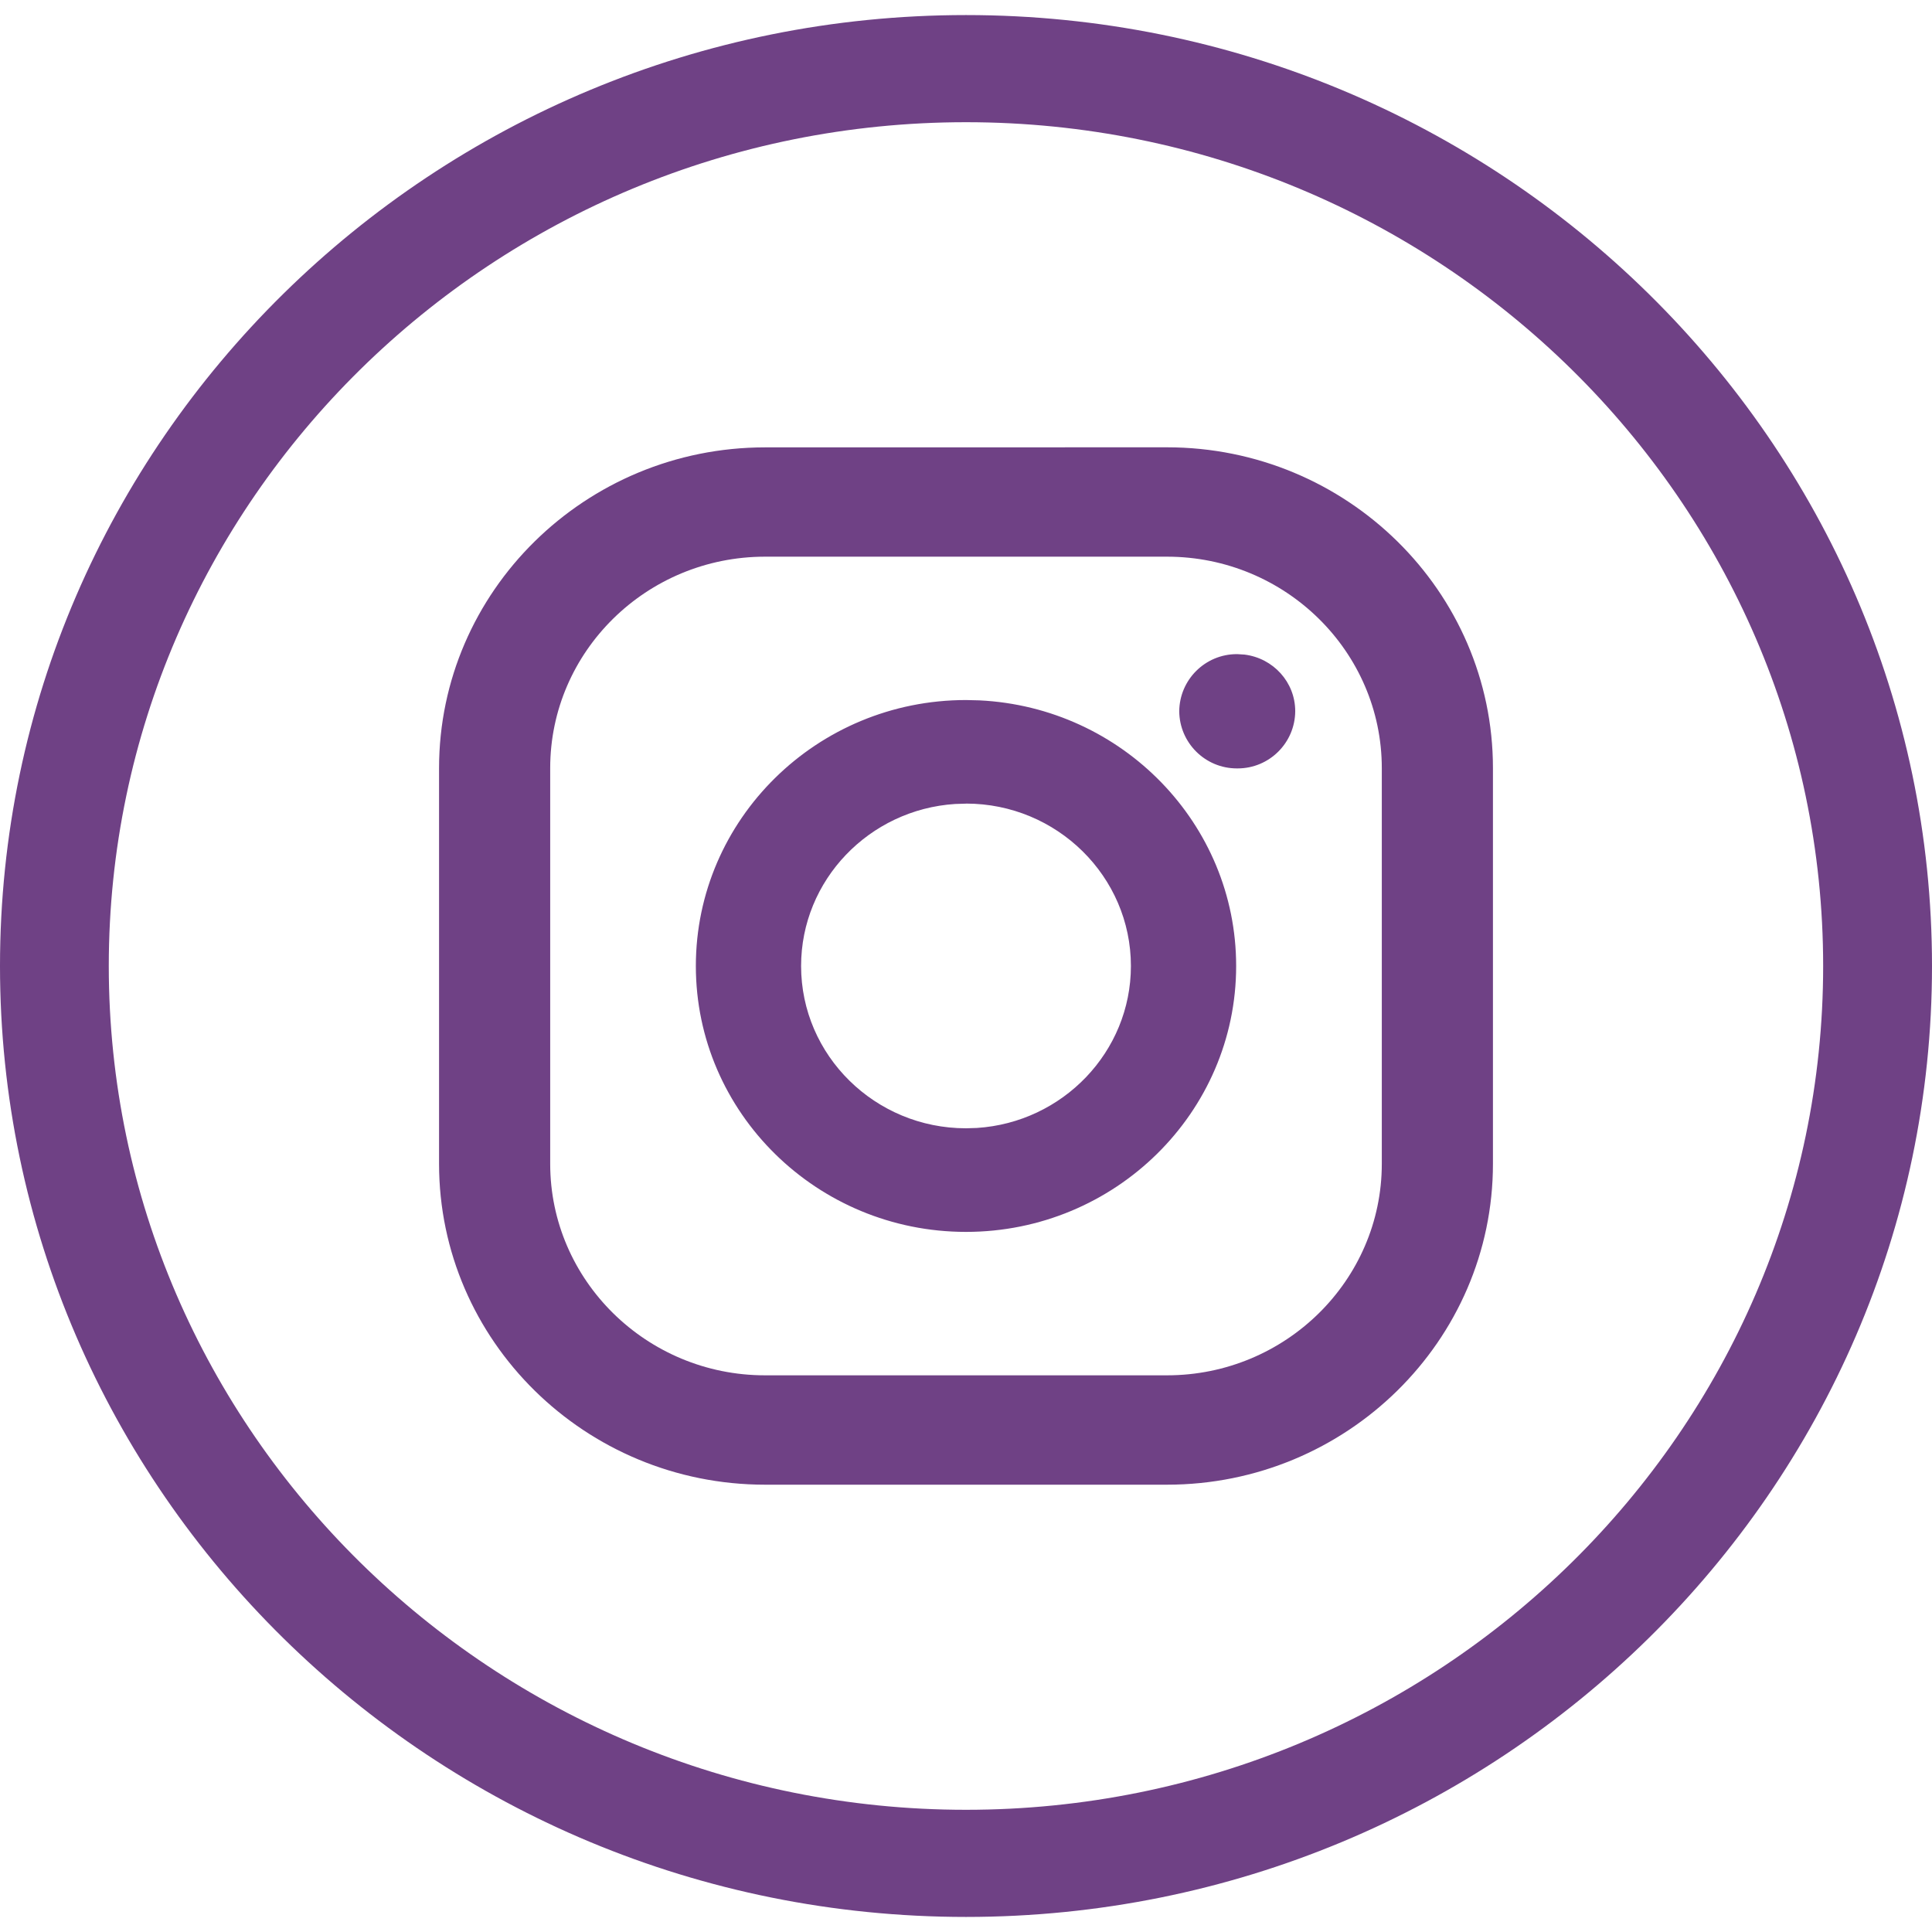
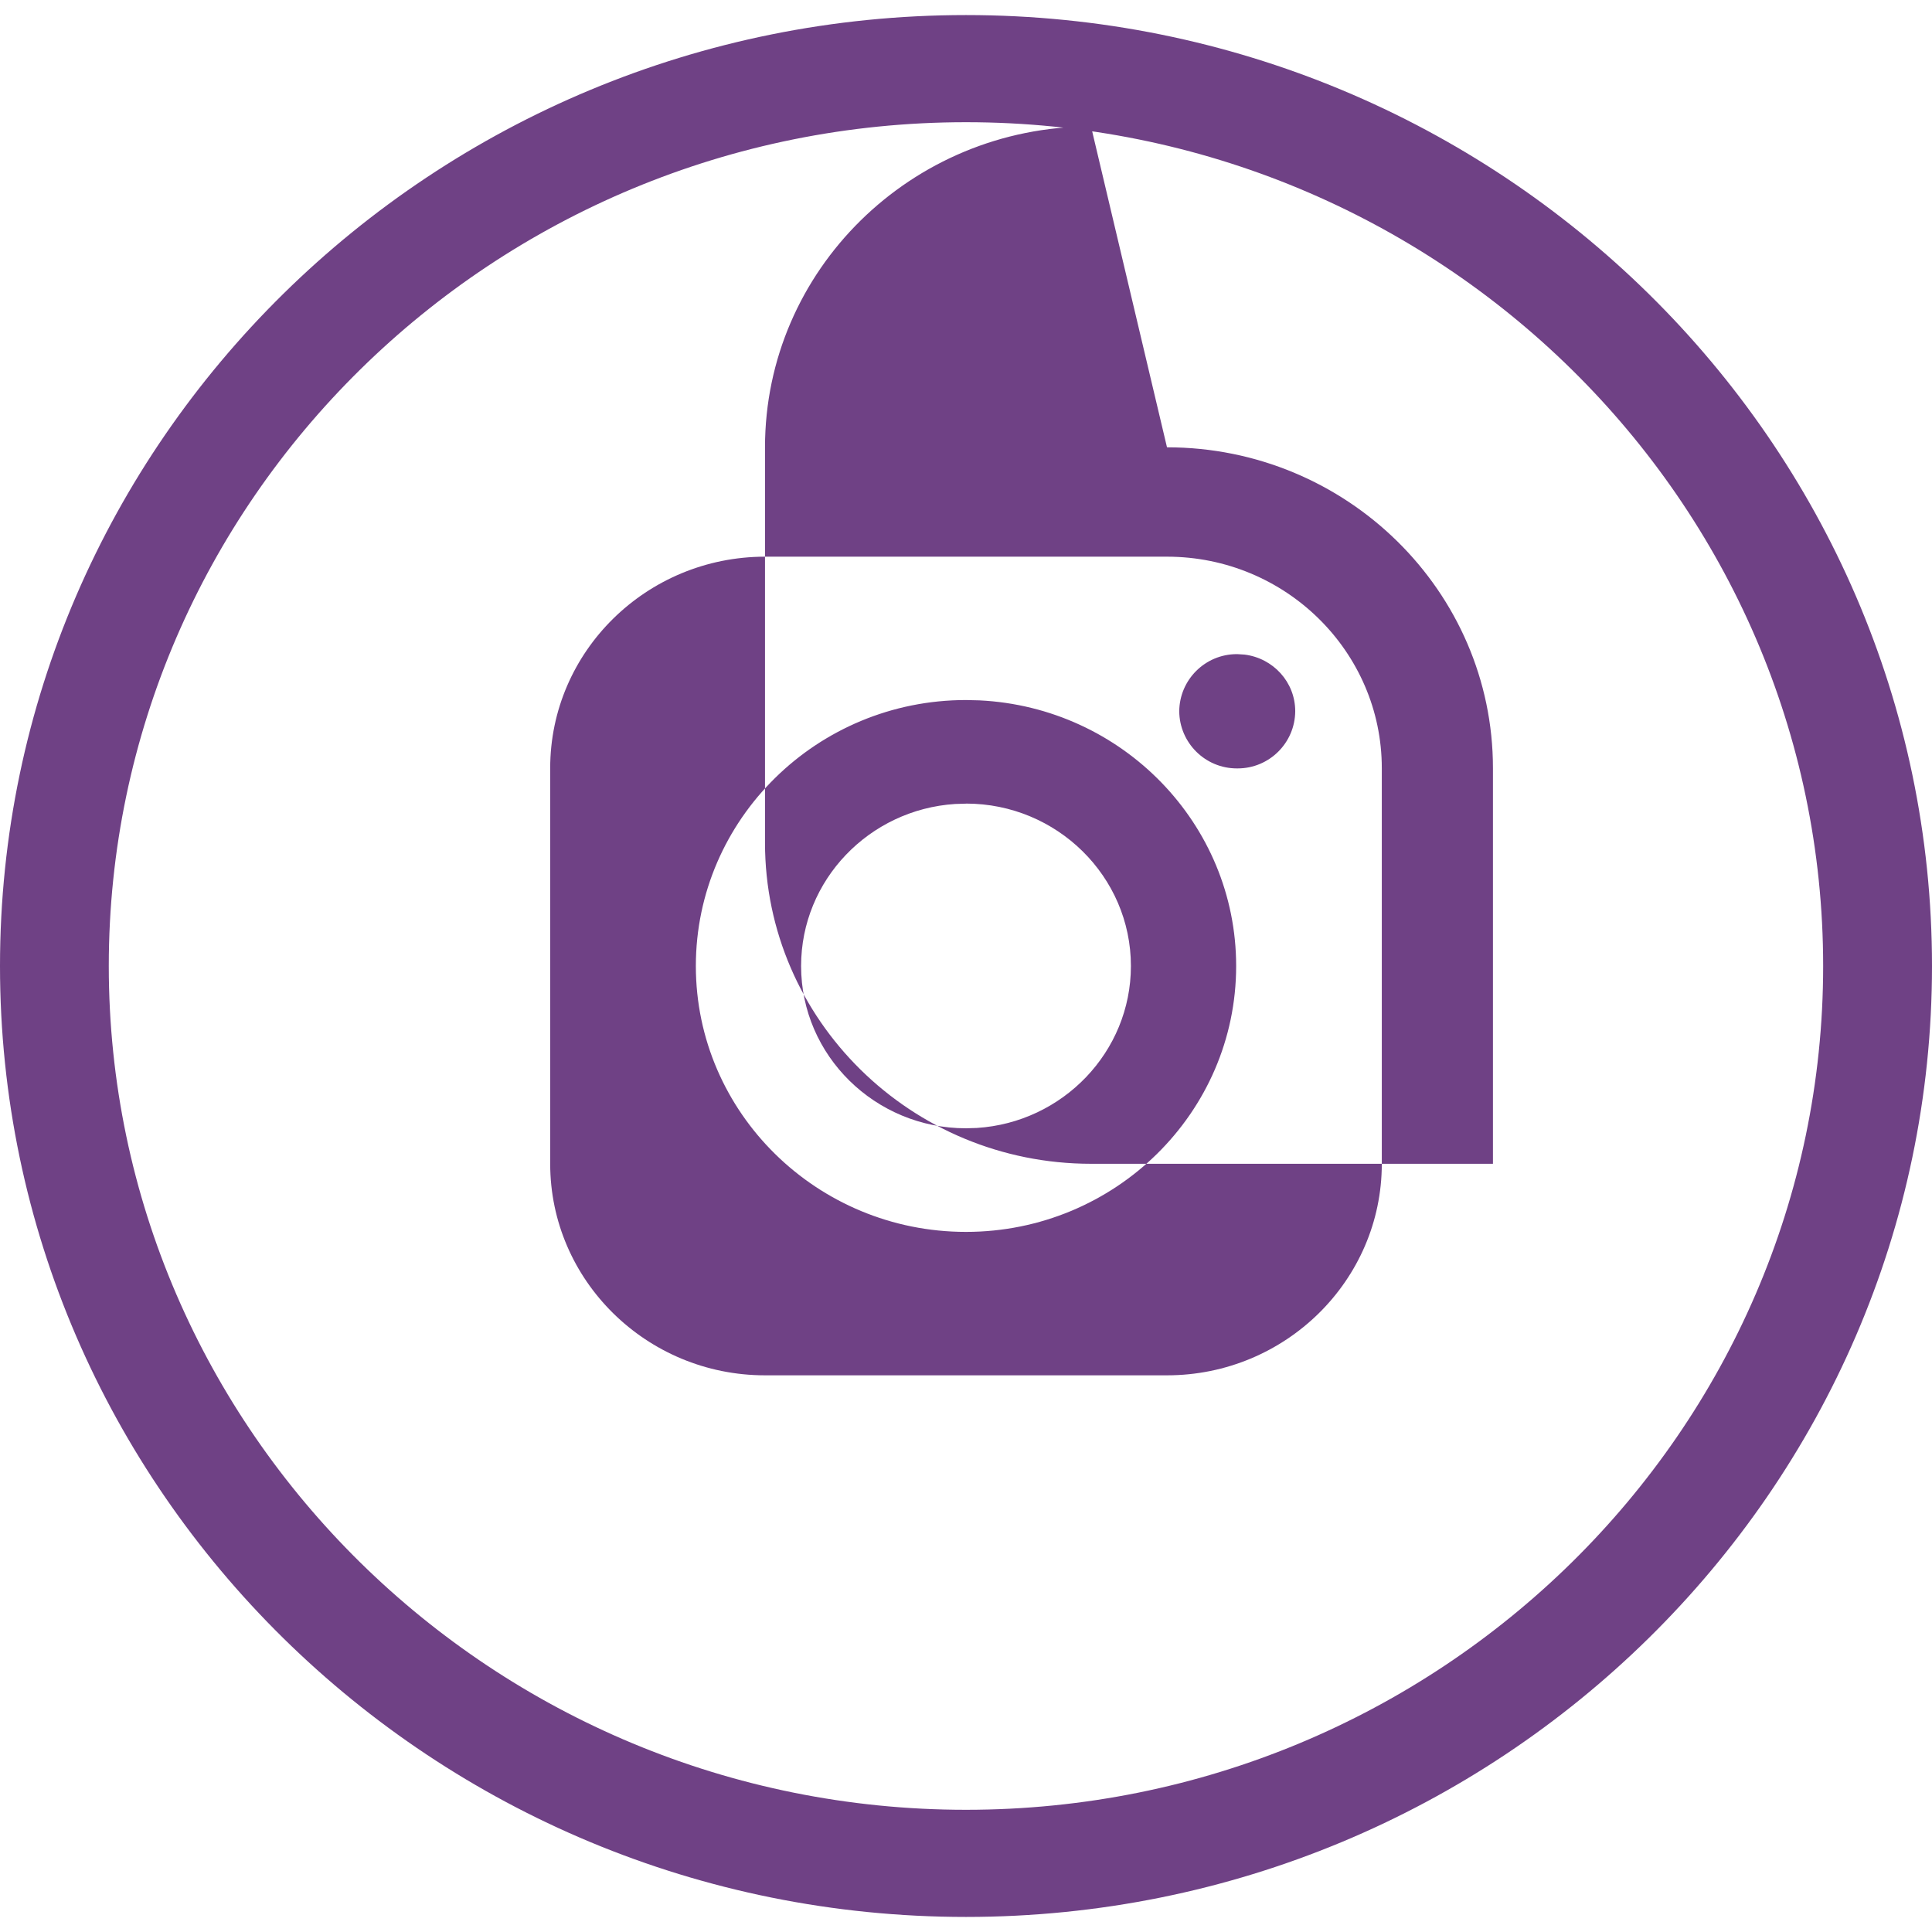
<svg xmlns="http://www.w3.org/2000/svg" version="1.1" width="1024" height="1024" viewBox="0 0 1024 1024">
  <title />
  <g id="icomoon-ignore">
</g>
-   <path fill="#6f4185" d="M512 64.772c-250.516 0-454.344 200.635-454.344 447.228s203.828 447.228 454.344 447.228c250.516 0 454.309-200.635 454.309-447.228s-203.793-447.228-454.309-447.228zM512 1016.016c-282.346 0-512-226.113-512-504.016s229.654-504.016 512-504.016c282.312 0 512 226.113 512 504.016s-229.688 504.016-512 504.016zM618.531 237.082c95.249 0 172.761 76.297 172.761 170.053v209.694c0 93.791-77.512 170.088-172.761 170.088h-213.027c-95.284 0-172.796-76.297-172.796-170.088v-209.66c0-93.757 77.512-170.053 172.796-170.053zM618.531 295.051h-213.027c-62.828 0-113.89 50.263-113.89 112.085v209.694c0 61.787 51.096 112.119 113.855 112.119h213.061c62.794 0 113.855-50.332 113.855-112.119v-209.66c0-61.787-51.061-112.119-113.855-112.119zM512 371.035l7.151 0.174c75.637 3.679 136.036 65.397 136.036 140.791 0 77.72-64.217 140.93-143.186 140.93s-143.186-63.21-143.186-140.93c0-77.755 64.217-140.965 143.186-140.965zM512 425.949l-5.727 0.174c-45.542 2.916-81.677 40.335-81.677 85.877 0 47.416 39.224 86.016 87.404 86.016l5.727-0.174c45.542-2.916 81.677-40.335 81.677-85.842 0-47.451-39.224-86.085-87.404-86.085zM655.777 346.702l3.853 0.243c15.169 1.874 26.867 14.579 26.867 30.026-0.117 16.761-13.733 30.303-30.512 30.303-0.074 0-0.148 0-0.221 0h0.011c-0.063 0-0.137 0-0.208 0-16.785 0-30.408-13.538-30.546-30.29v-0.013c0.156-16.751 13.772-30.269 30.544-30.269 0.074 0 0.148 0 0.221 0h-0.011z" />
+   <path fill="#6f4185" d="M512 64.772c-250.516 0-454.344 200.635-454.344 447.228s203.828 447.228 454.344 447.228c250.516 0 454.309-200.635 454.309-447.228s-203.793-447.228-454.309-447.228zM512 1016.016c-282.346 0-512-226.113-512-504.016s229.654-504.016 512-504.016c282.312 0 512 226.113 512 504.016s-229.688 504.016-512 504.016zM618.531 237.082c95.249 0 172.761 76.297 172.761 170.053v209.694h-213.027c-95.284 0-172.796-76.297-172.796-170.088v-209.66c0-93.757 77.512-170.053 172.796-170.053zM618.531 295.051h-213.027c-62.828 0-113.89 50.263-113.89 112.085v209.694c0 61.787 51.096 112.119 113.855 112.119h213.061c62.794 0 113.855-50.332 113.855-112.119v-209.66c0-61.787-51.061-112.119-113.855-112.119zM512 371.035l7.151 0.174c75.637 3.679 136.036 65.397 136.036 140.791 0 77.72-64.217 140.93-143.186 140.93s-143.186-63.21-143.186-140.93c0-77.755 64.217-140.965 143.186-140.965zM512 425.949l-5.727 0.174c-45.542 2.916-81.677 40.335-81.677 85.877 0 47.416 39.224 86.016 87.404 86.016l5.727-0.174c45.542-2.916 81.677-40.335 81.677-85.842 0-47.451-39.224-86.085-87.404-86.085zM655.777 346.702l3.853 0.243c15.169 1.874 26.867 14.579 26.867 30.026-0.117 16.761-13.733 30.303-30.512 30.303-0.074 0-0.148 0-0.221 0h0.011c-0.063 0-0.137 0-0.208 0-16.785 0-30.408-13.538-30.546-30.29v-0.013c0.156-16.751 13.772-30.269 30.544-30.269 0.074 0 0.148 0 0.221 0h-0.011z" />
</svg>